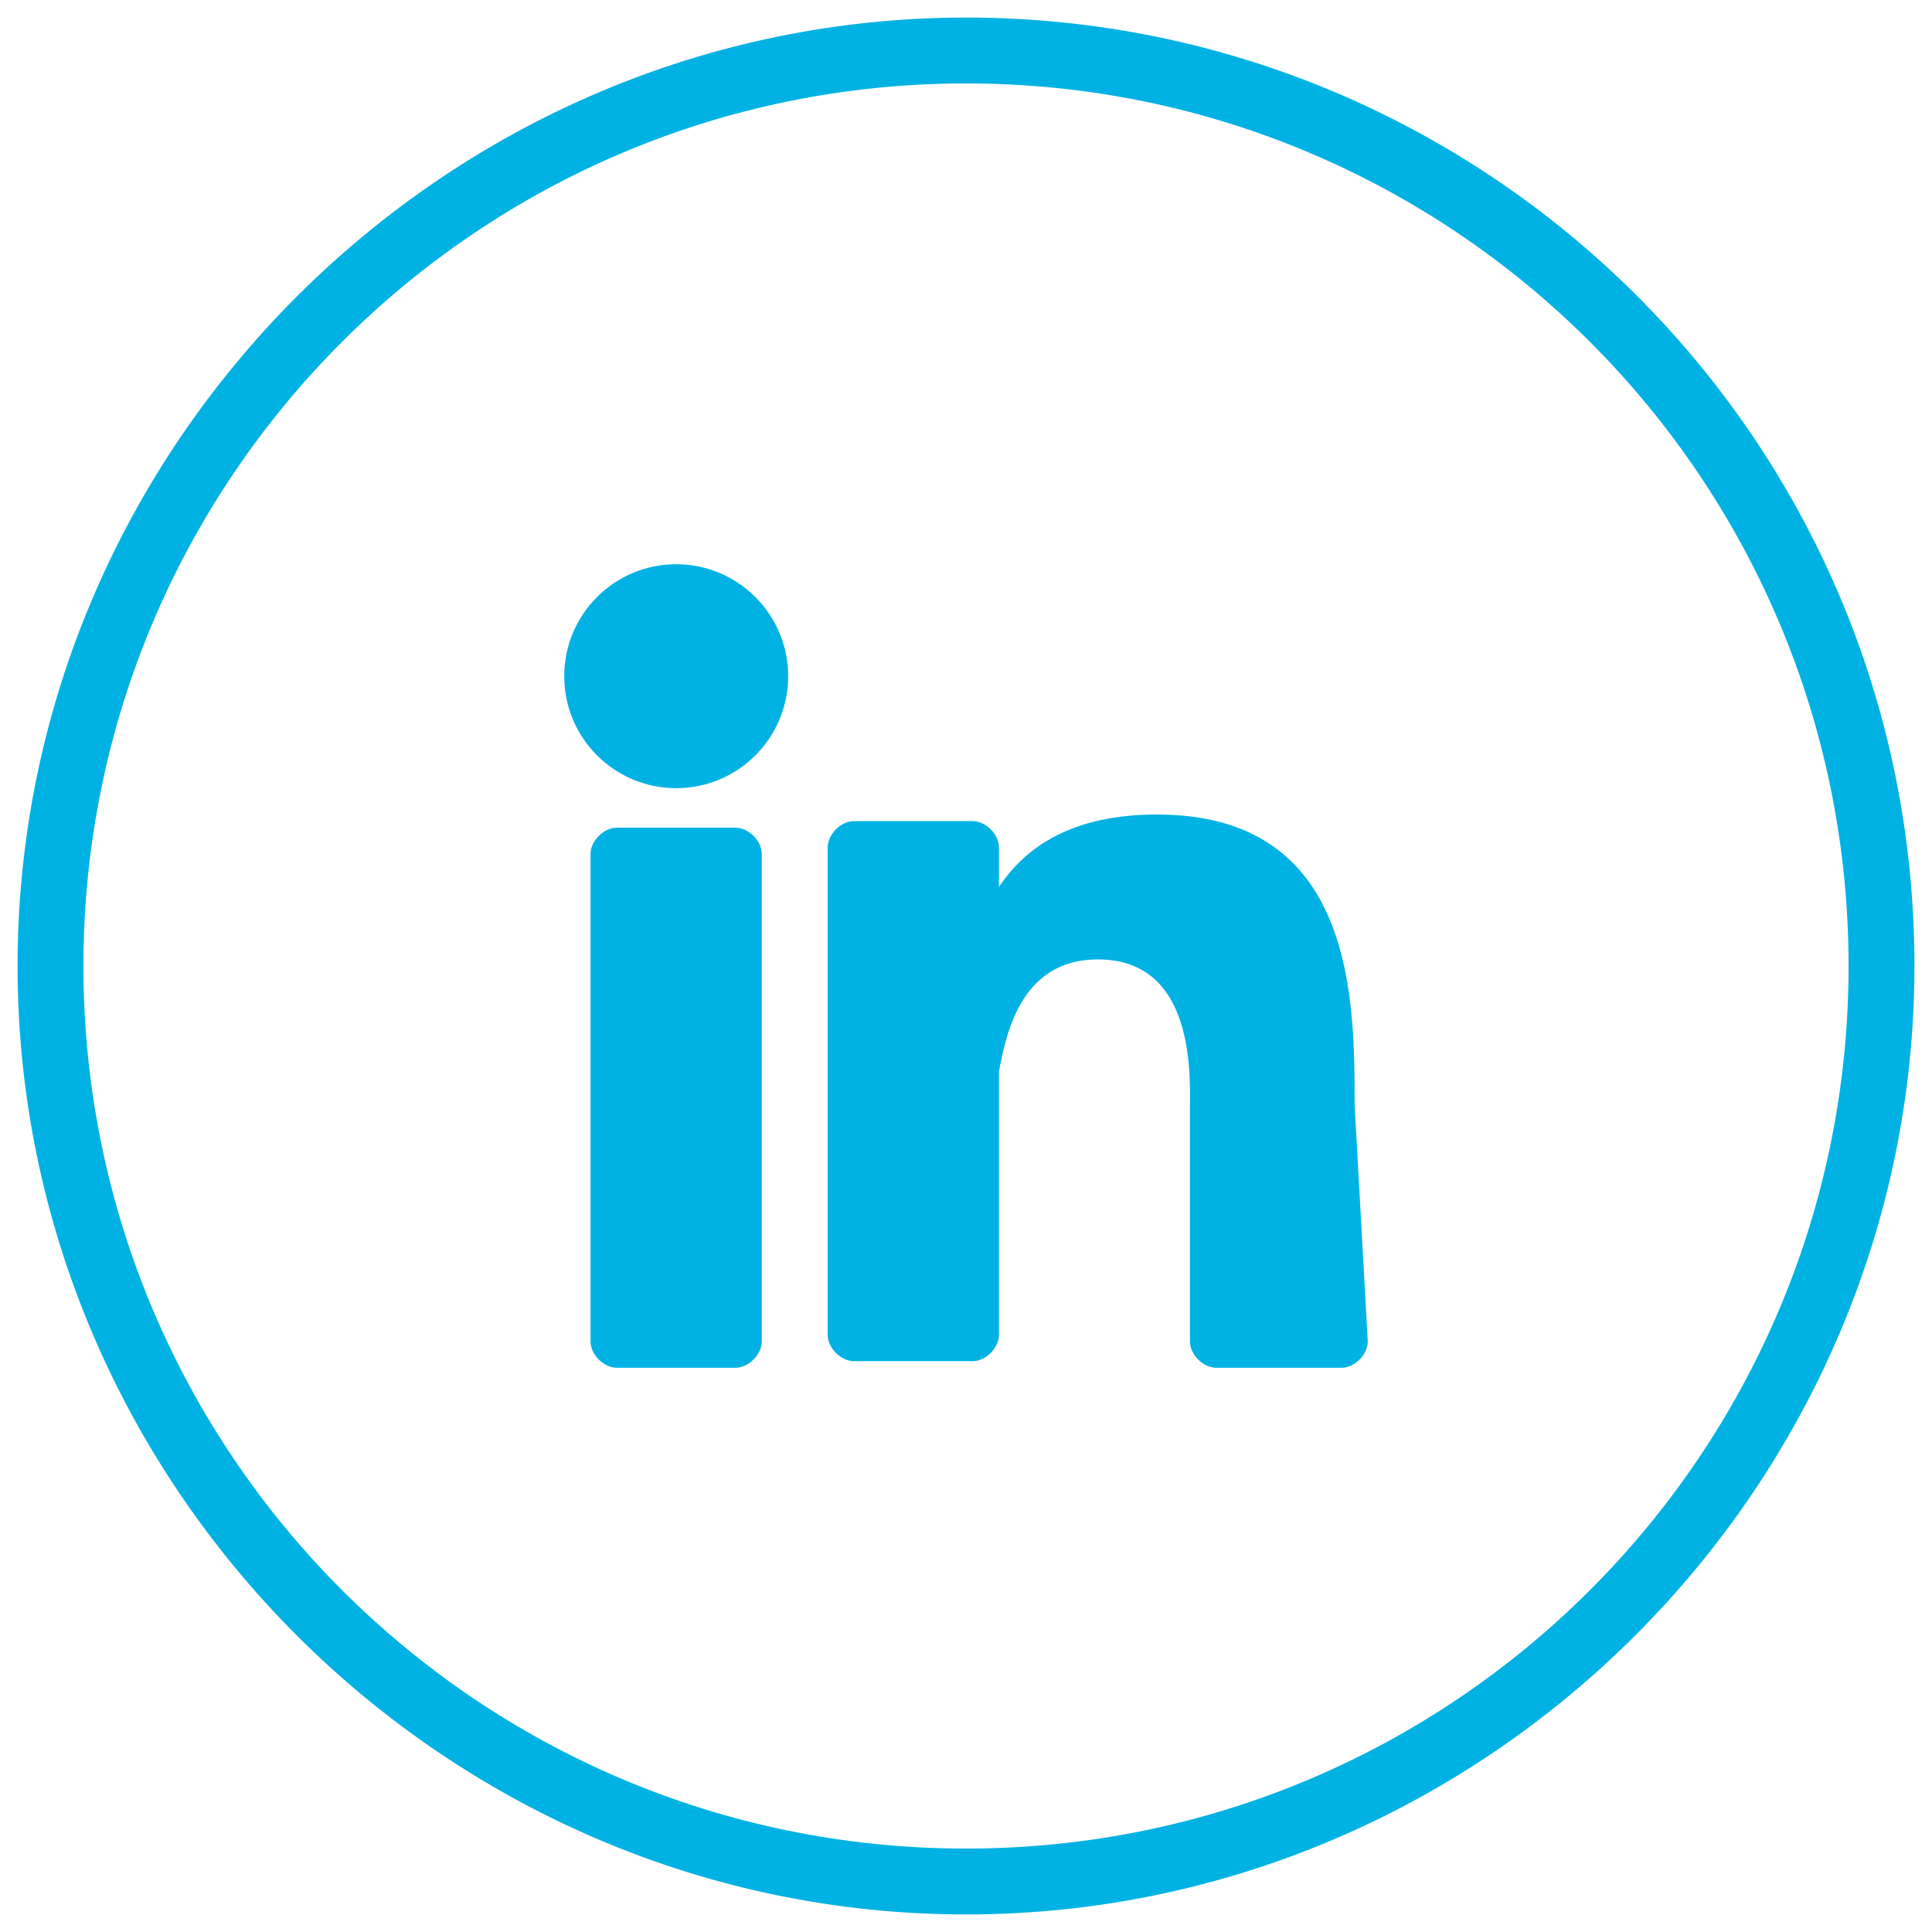
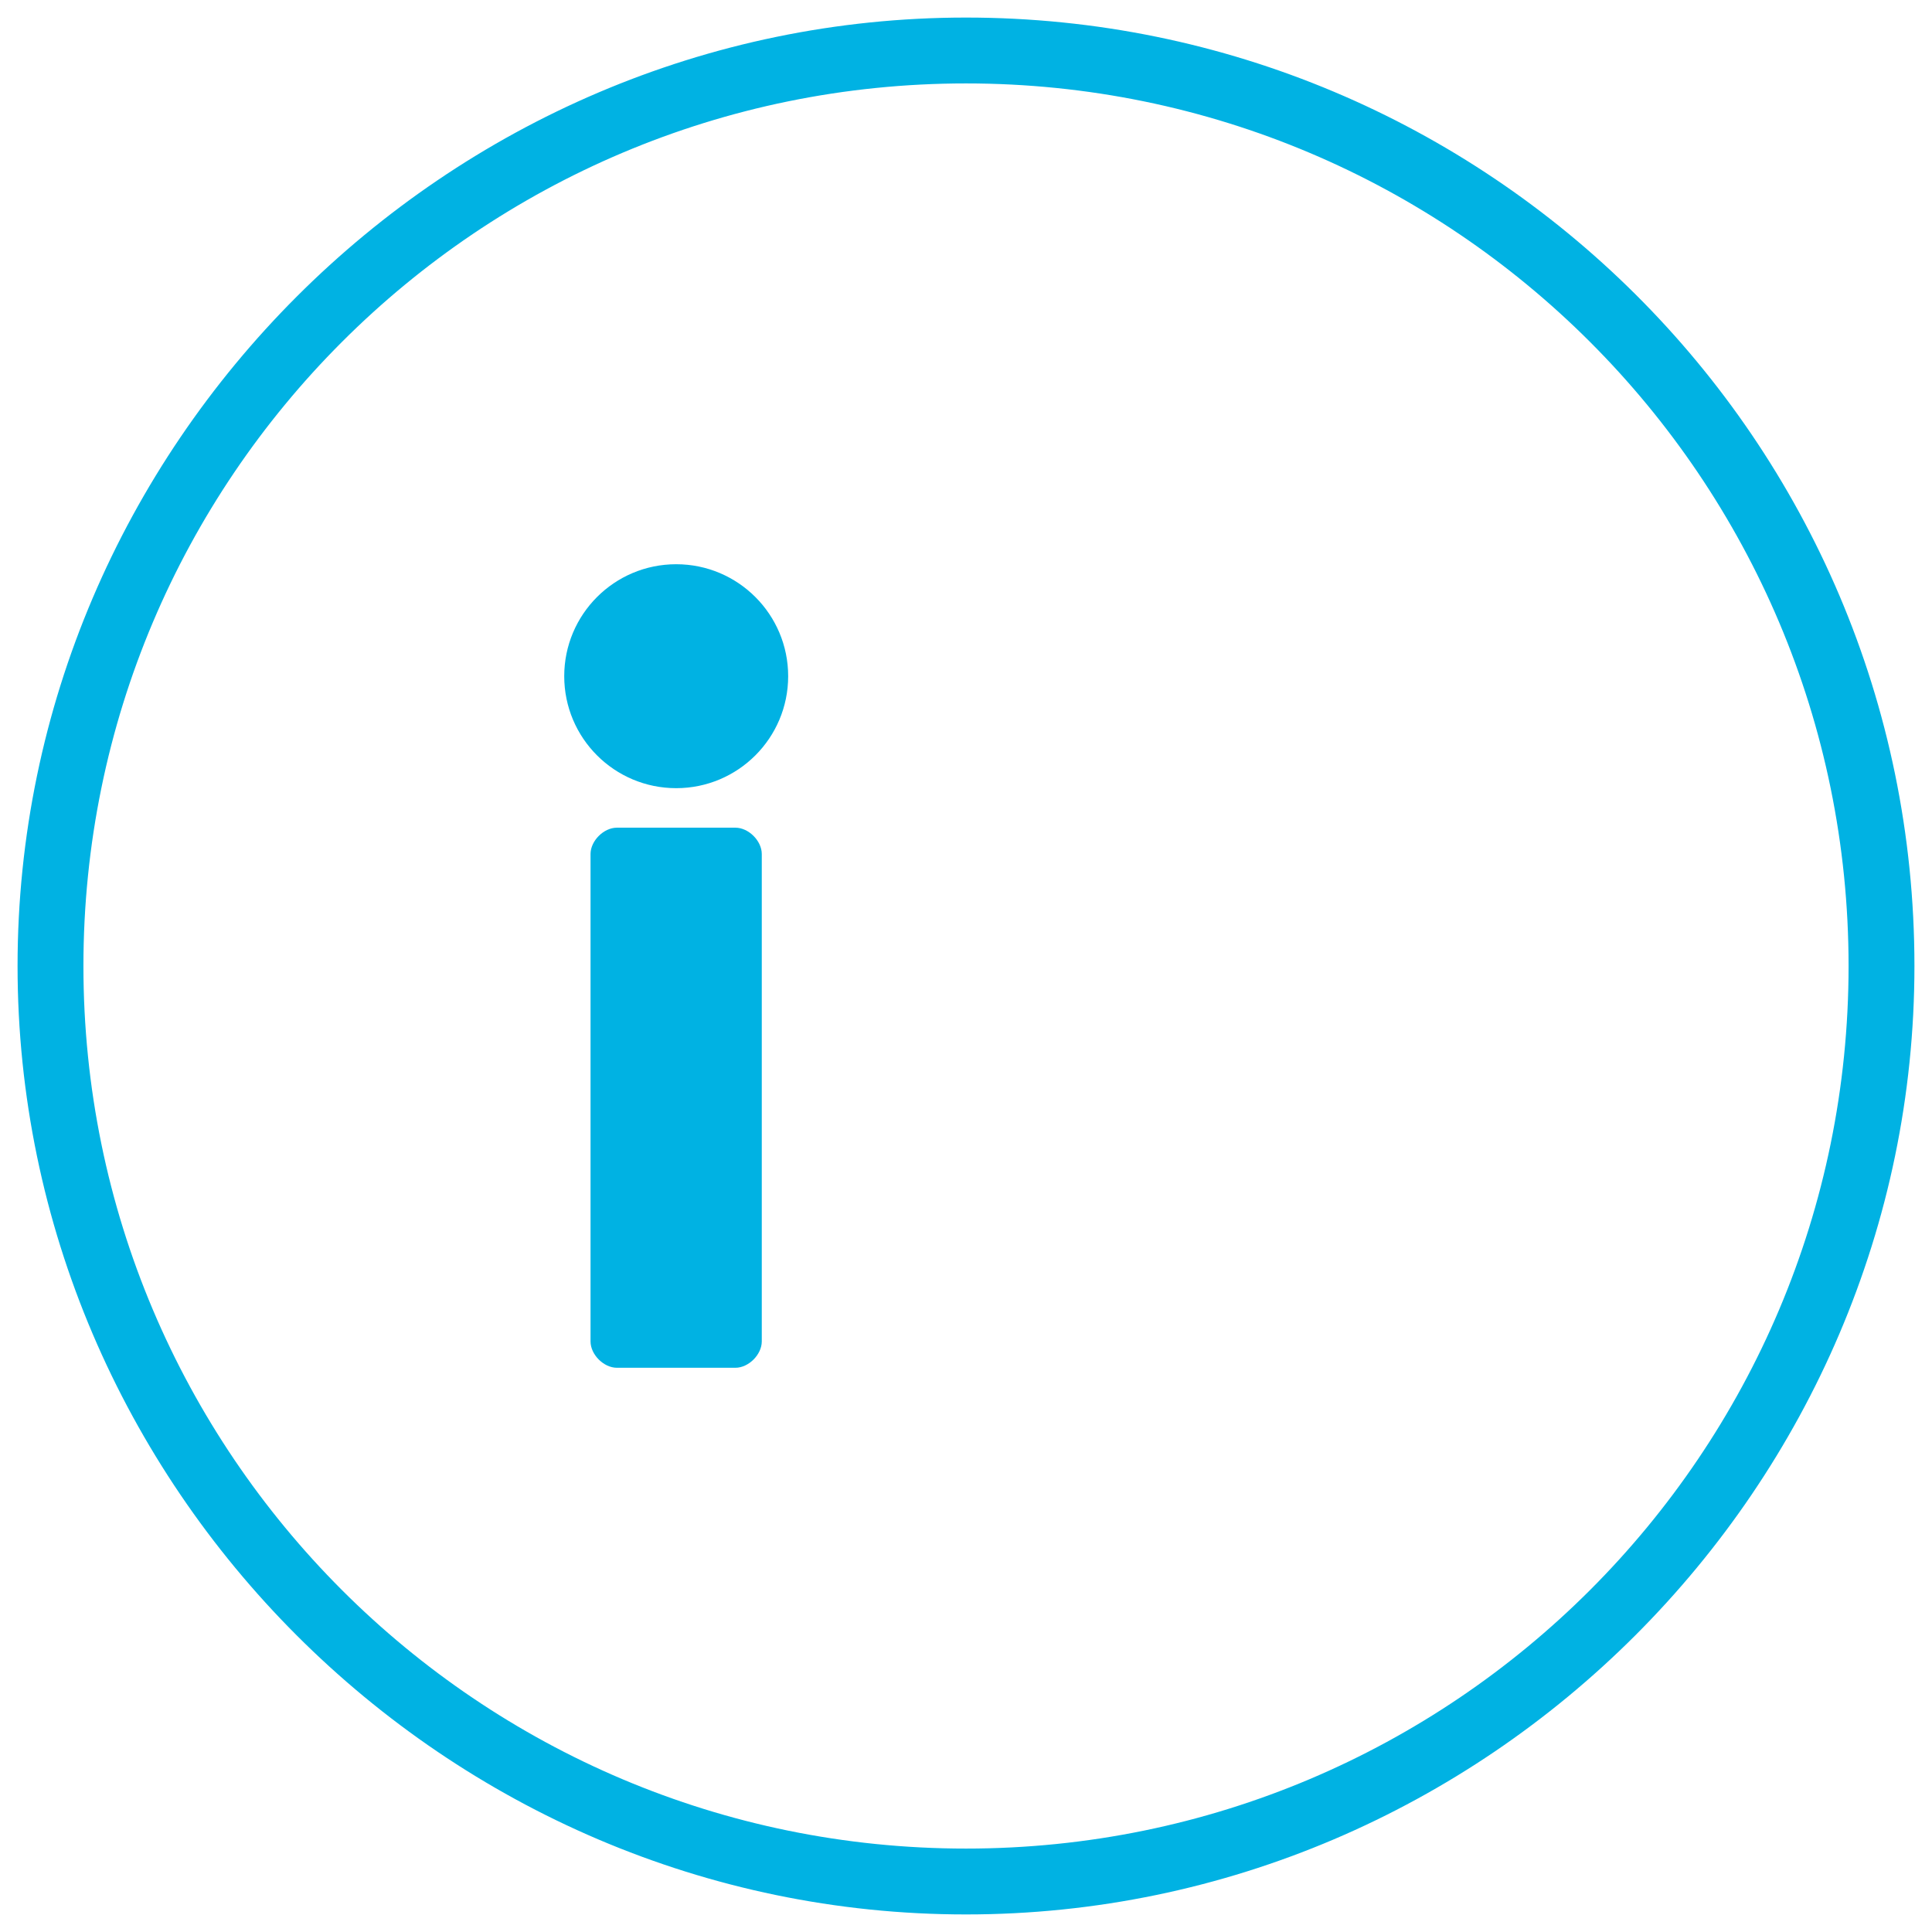
<svg xmlns="http://www.w3.org/2000/svg" width="44" height="44" viewBox="0 0 44 44" fill="none">
  <path d="M22 43.6C10.15 43.6 0.4 33.85 0.4 22C0.4 10.15 10.15 0.4 22 0.4C33.85 0.4 43.6 10 43.6 22C43.6 33.85 33.85 43.6 22 43.6ZM22 1.9C10.9 1.9 1.9 10.9 1.9 22C1.9 33.1 10.9 42.1 22 42.1C33.1 42.1 42.1 33.1 42.1 22C42.1 10.9 33.1 1.9 22 1.9Z" fill="#00B2E3" />
  <path d="M17.349 30.55C17.349 30.85 17.049 31.15 16.749 31.15H14.049C13.749 31.15 13.449 30.85 13.449 30.55V19.45C13.449 19.15 13.749 18.85 14.049 18.85H16.749C17.049 18.85 17.349 19.15 17.349 19.45V30.55Z" fill="#00B2E3" />
  <path d="M15.4 17.95C16.808 17.95 17.95 16.808 17.95 15.4C17.95 13.992 16.808 12.85 15.4 12.85C13.991 12.85 12.85 13.992 12.85 15.4C12.85 16.808 13.991 17.95 15.4 17.95Z" fill="#00B2E3" />
-   <path d="M31.15 30.55C31.15 30.85 30.85 31.15 30.55 31.15H27.7C27.4 31.15 27.1 30.85 27.1 30.55V25.3C27.1 24.55 27.25 21.85 25 21.85C23.2 21.85 22.9 23.65 22.75 24.4V30.4C22.75 30.7 22.45 31 22.15 31H19.45C19.15 31 18.85 30.7 18.85 30.4V19.3C18.85 19 19.15 18.7 19.45 18.7H22.15C22.45 18.7 22.75 19 22.75 19.3V20.2C23.35 19.3 24.4 18.55 26.35 18.55C30.85 18.55 30.85 22.75 30.85 25.15L31.15 30.55Z" fill="#00B2E3" />
</svg>